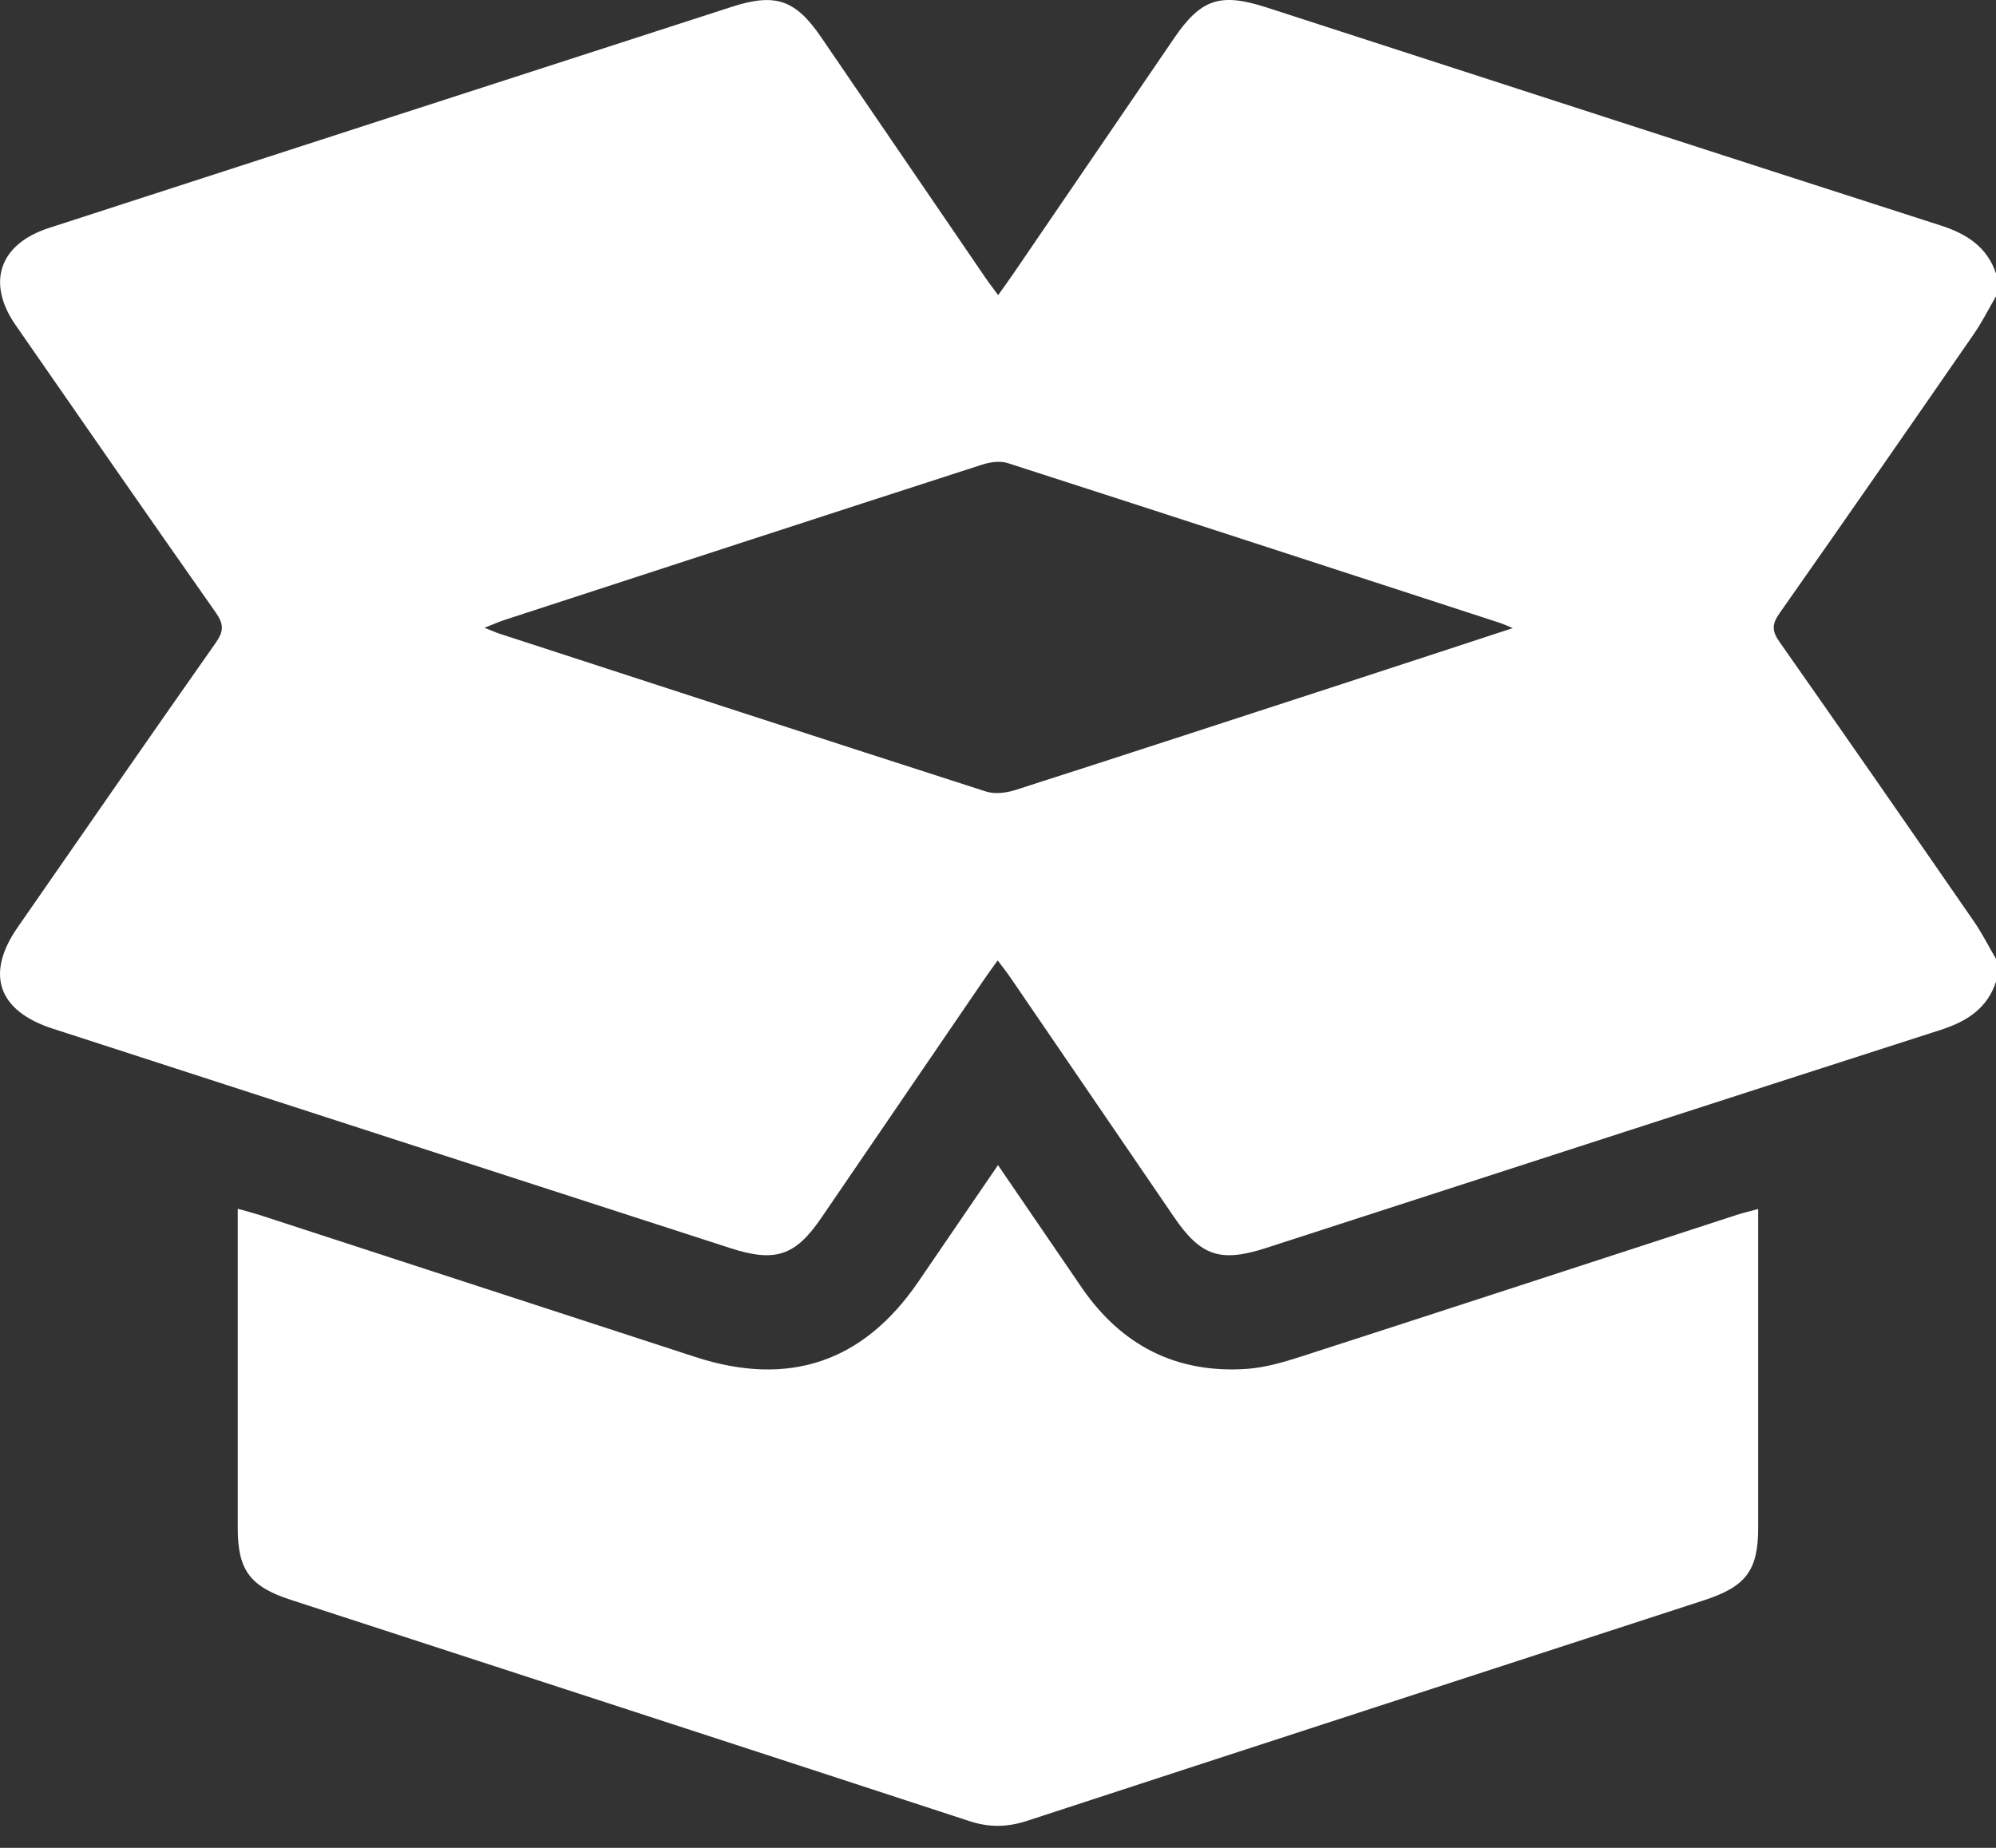
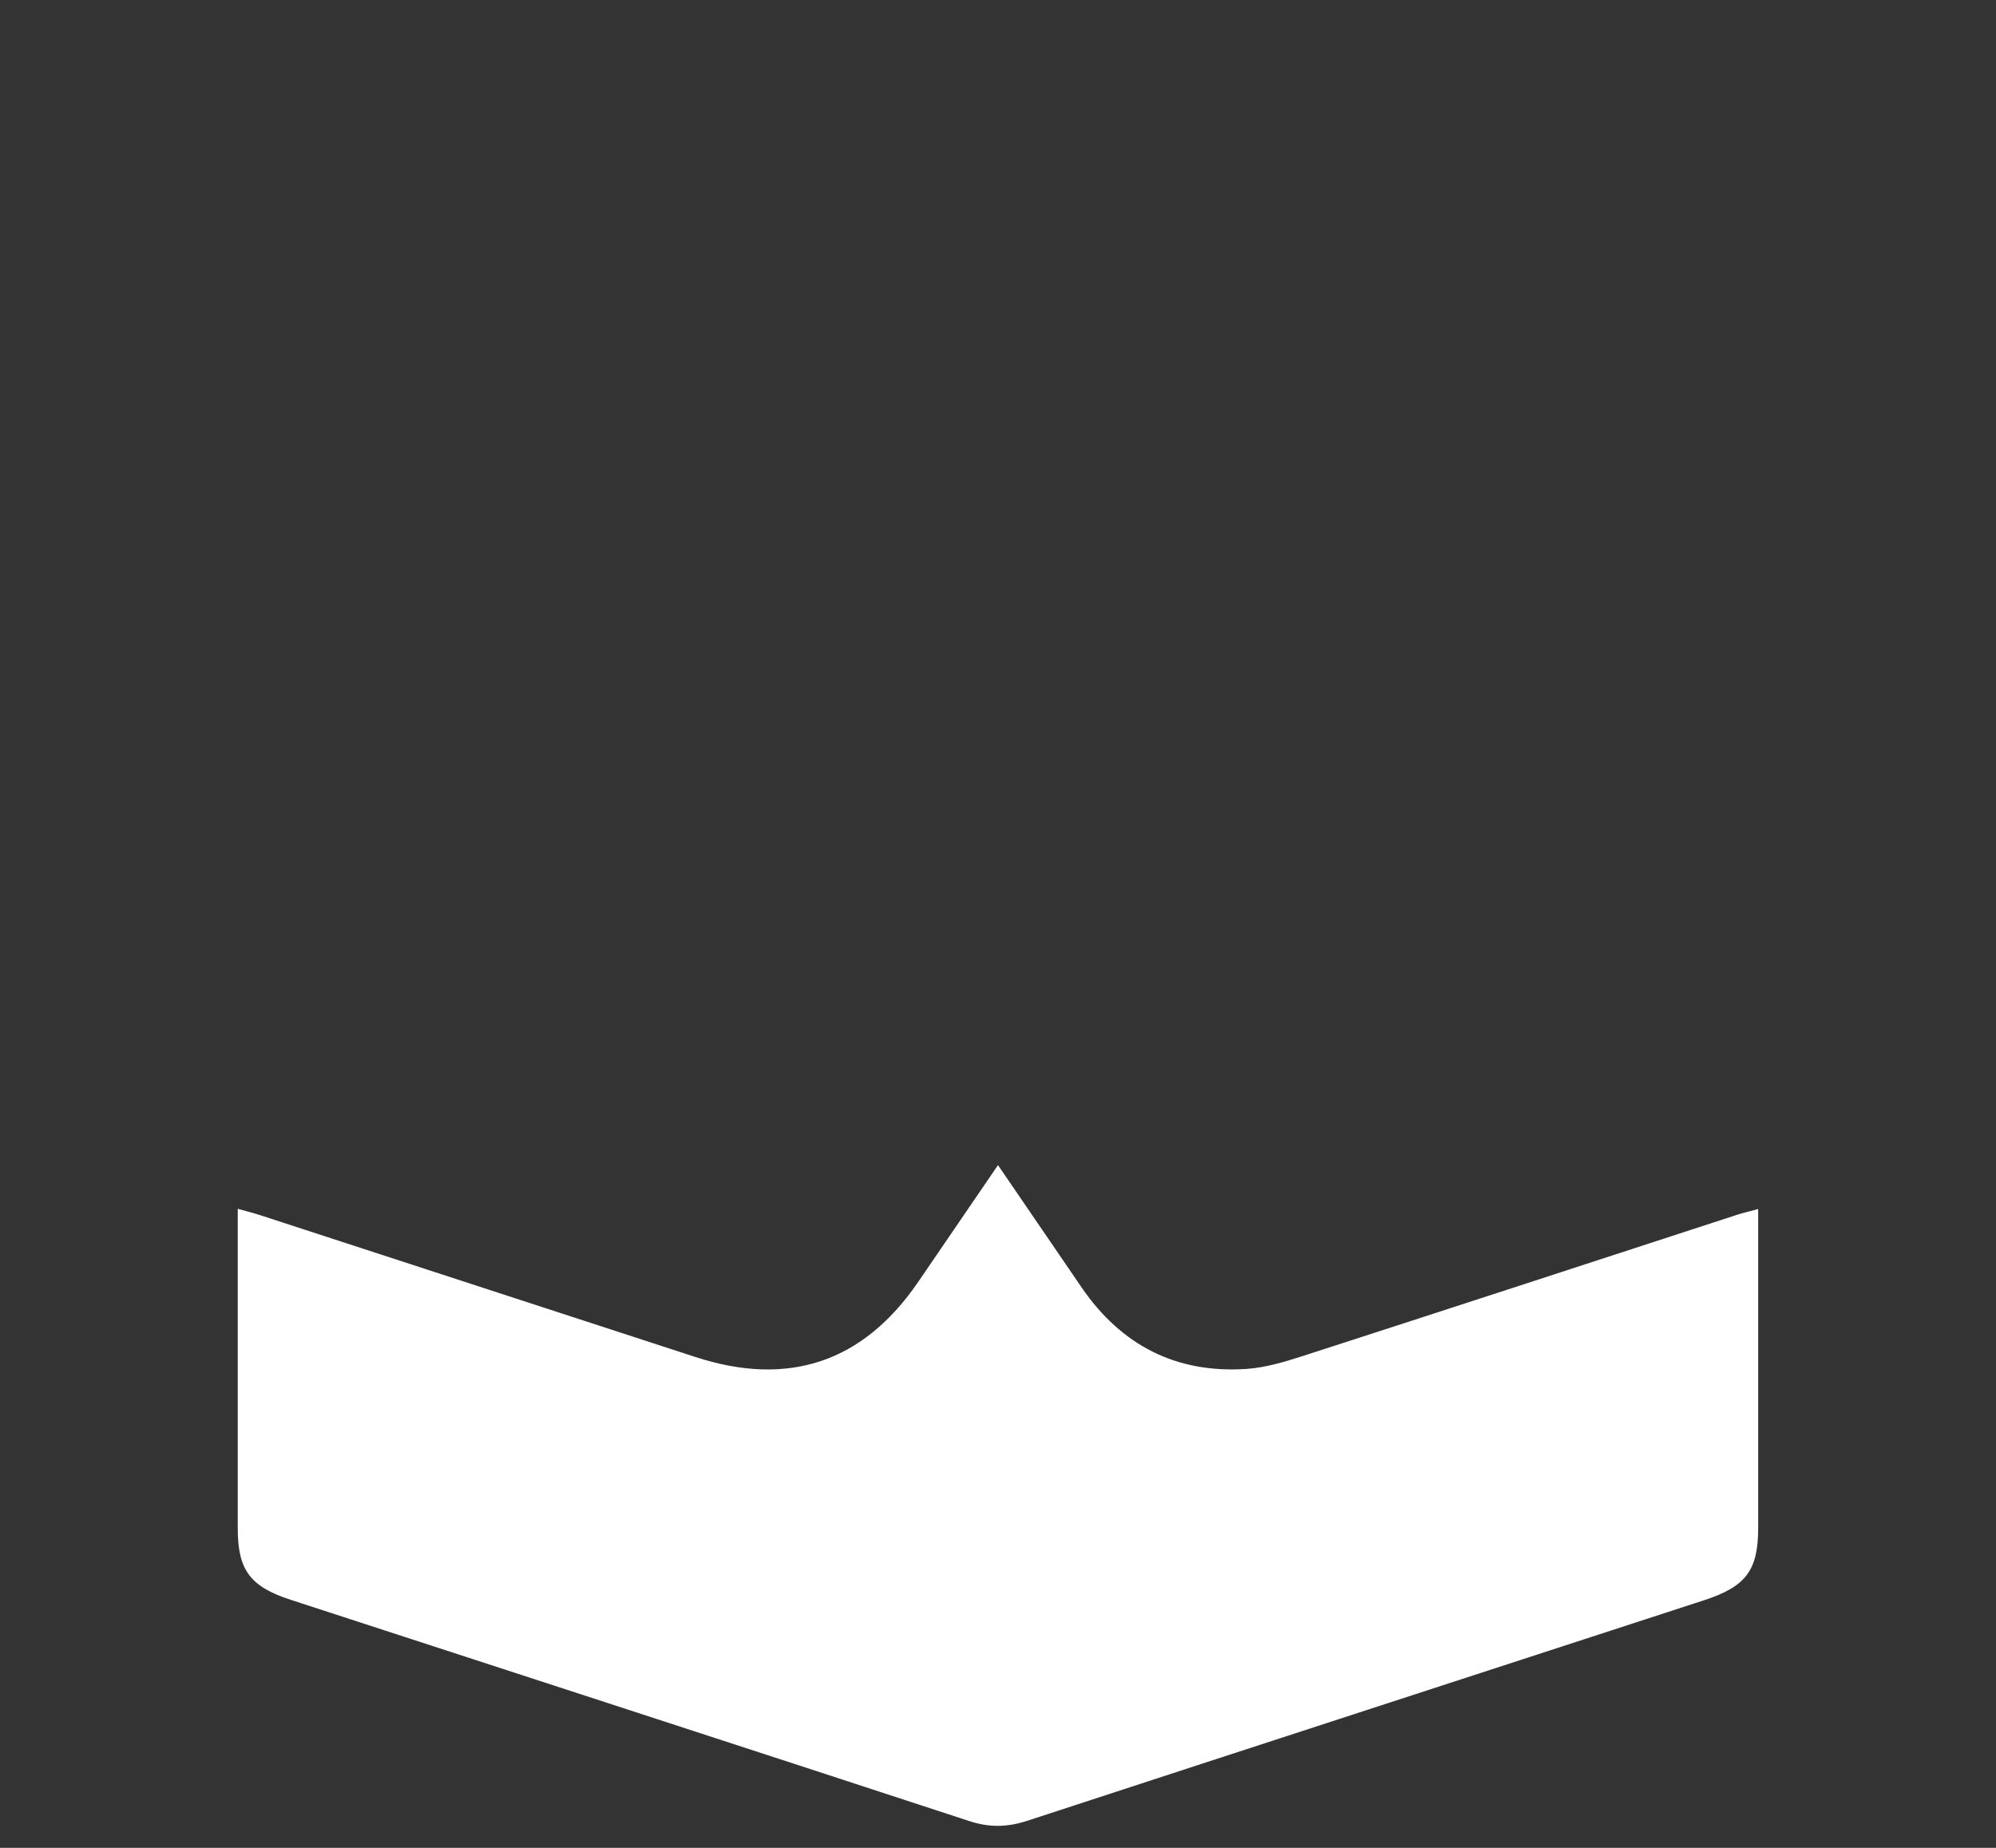
<svg xmlns="http://www.w3.org/2000/svg" width="27" height="25" viewBox="0 0 27 25" fill="none">
  <rect x="0" y="0" width="27" height="25" fill="#333333" stroke="none" />
-   <path d="M27 3.7V4.009C26.901 4.179 26.813 4.356 26.701 4.518C25.828 5.781 24.952 7.043 24.069 8.301C23.969 8.444 23.968 8.536 24.069 8.681C24.952 9.938 25.827 11.201 26.7 12.464C26.812 12.626 26.9 12.803 27 12.973V13.282C26.881 13.642 26.61 13.818 26.253 13.933C23.211 14.911 20.173 15.898 17.133 16.882C16.508 17.085 16.244 16.996 15.882 16.467C15.146 15.39 14.411 14.312 13.674 13.234C13.623 13.159 13.566 13.087 13.496 12.994C13.425 13.093 13.369 13.167 13.317 13.244C12.581 14.322 11.845 15.4 11.109 16.478C10.758 16.992 10.487 17.083 9.879 16.886C6.822 15.896 3.766 14.907 0.711 13.916C-0.028 13.676 -0.2 13.178 0.238 12.547C1.131 11.261 2.02 9.974 2.92 8.694C3.026 8.543 3.029 8.445 2.922 8.292C2.013 6.998 1.112 5.698 0.211 4.398C-0.187 3.824 -0.009 3.302 0.66 3.085C3.74 2.085 6.822 1.088 9.903 0.091C10.49 -0.098 10.761 -0.004 11.108 0.504C11.849 1.589 12.589 2.674 13.331 3.759C13.381 3.833 13.437 3.903 13.502 3.993C13.585 3.876 13.646 3.793 13.704 3.708C14.43 2.645 15.156 1.58 15.882 0.517C16.245 -0.015 16.505 -0.102 17.131 0.1C20.17 1.084 23.209 2.072 26.25 3.05C26.608 3.165 26.879 3.342 27 3.7ZM20.464 8.498C20.36 8.455 20.329 8.44 20.298 8.43C18.077 7.707 15.857 6.982 13.634 6.266C13.529 6.232 13.391 6.251 13.283 6.287C11.127 6.983 8.974 7.687 6.82 8.389C6.744 8.414 6.671 8.447 6.554 8.493C6.655 8.533 6.702 8.555 6.75 8.571C8.945 9.285 11.14 10.002 13.339 10.709C13.458 10.747 13.616 10.727 13.739 10.687C15.164 10.23 16.585 9.765 18.007 9.302C18.803 9.043 19.598 8.781 20.463 8.498L20.464 8.498Z" fill="white" />
  <path d="M13.499 15.762C13.894 16.34 14.263 16.881 14.633 17.421C15.166 18.197 15.906 18.586 16.867 18.52C17.117 18.502 17.367 18.428 17.607 18.351C19.573 17.716 21.536 17.074 23.501 16.434C23.582 16.408 23.666 16.389 23.783 16.357V16.627C23.783 17.975 23.783 19.323 23.783 20.67C23.783 21.245 23.619 21.465 23.051 21.65C19.997 22.645 16.942 23.637 13.889 24.636C13.627 24.721 13.383 24.726 13.119 24.64C10.058 23.637 6.994 22.642 3.932 21.644C3.382 21.465 3.217 21.241 3.216 20.68C3.216 19.332 3.216 17.984 3.216 16.636V16.354C3.334 16.387 3.425 16.41 3.515 16.439C5.478 17.079 7.442 17.719 9.406 18.359C10.668 18.77 11.677 18.43 12.42 17.344C12.771 16.831 13.12 16.318 13.5 15.763L13.499 15.762Z" fill="white" />
</svg>